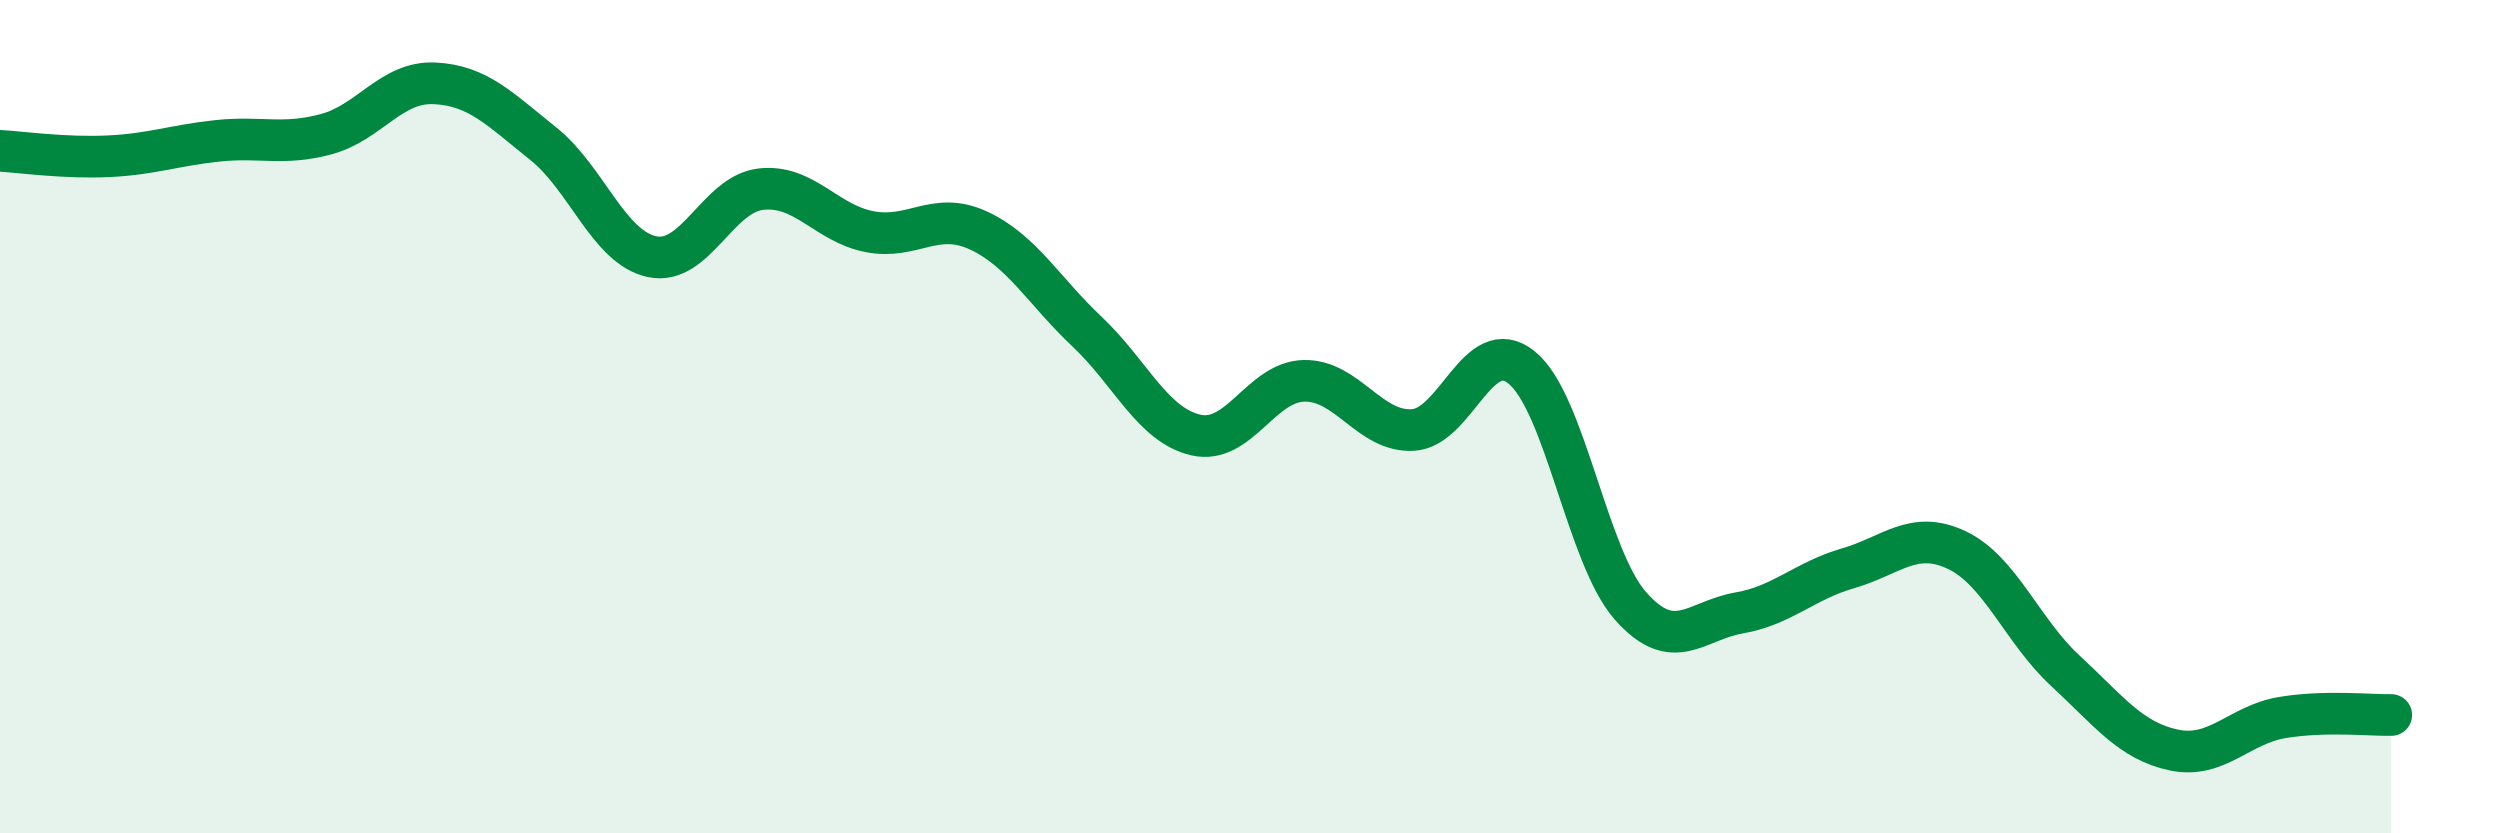
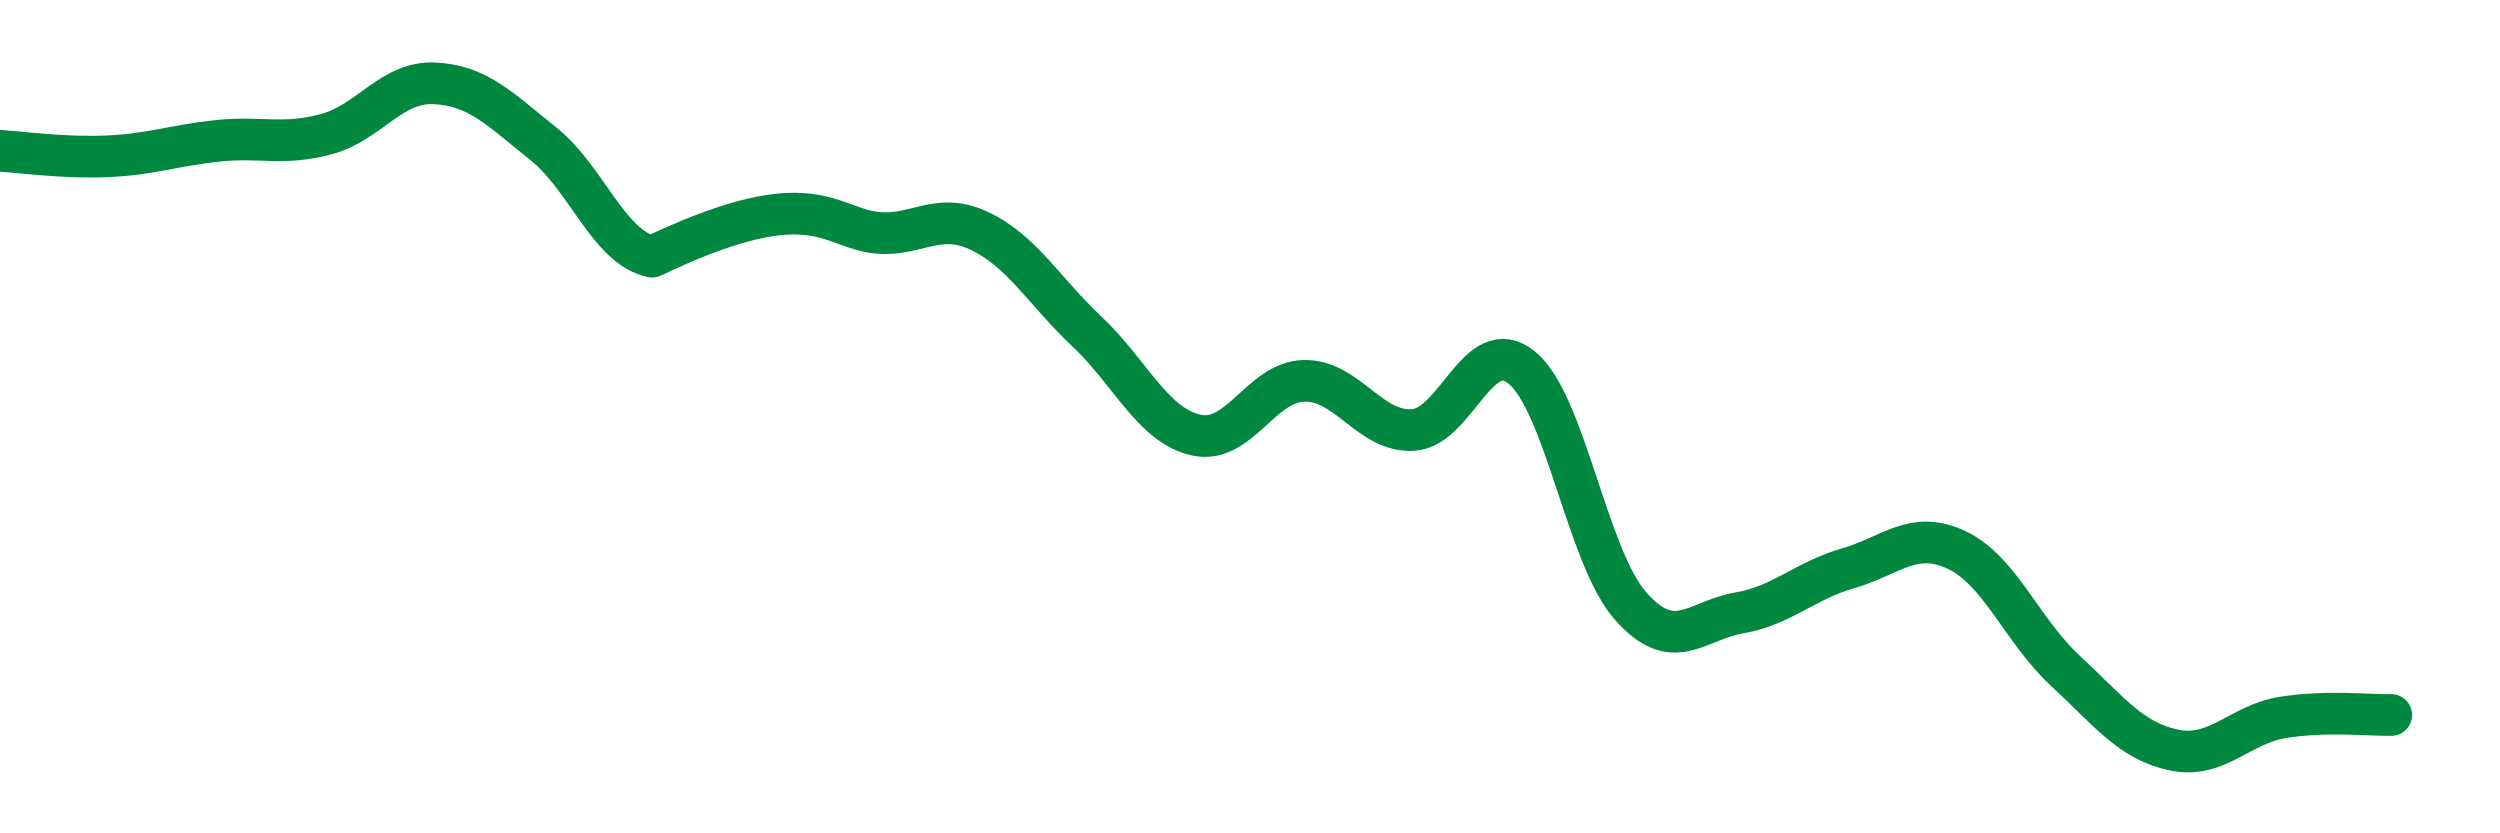
<svg xmlns="http://www.w3.org/2000/svg" width="60" height="20" viewBox="0 0 60 20">
-   <path d="M 0,3.62 C 0.52,3.65 1.57,3.8 2.61,3.75 C 3.65,3.7 4.18,3.49 5.22,3.38 C 6.26,3.27 6.79,3.5 7.83,3.22 C 8.87,2.94 9.39,1.95 10.43,2 C 11.47,2.05 12,2.62 13.04,3.45 C 14.08,4.28 14.61,5.94 15.65,6.16 C 16.69,6.38 17.22,4.66 18.26,4.54 C 19.3,4.42 19.83,5.36 20.87,5.56 C 21.91,5.76 22.44,5.05 23.48,5.53 C 24.52,6.01 25.05,6.98 26.09,7.96 C 27.13,8.94 27.66,10.2 28.7,10.44 C 29.74,10.68 30.26,9.16 31.3,9.14 C 32.34,9.12 32.87,10.38 33.91,10.32 C 34.95,10.26 35.48,7.98 36.52,8.82 C 37.56,9.66 38.09,13.36 39.13,14.54 C 40.17,15.72 40.7,14.89 41.74,14.71 C 42.78,14.53 43.31,13.94 44.35,13.64 C 45.39,13.34 45.92,12.71 46.96,13.2 C 48,13.69 48.53,15.14 49.57,16.1 C 50.61,17.06 51.13,17.78 52.17,18 C 53.21,18.22 53.74,17.39 54.78,17.22 C 55.82,17.05 56.87,17.17 57.39,17.16L57.39 20L0 20Z" fill="#008740" opacity="0.1" stroke-linecap="round" stroke-linejoin="round" />
-   <path d="M 0,3.62 C 0.52,3.65 1.57,3.8 2.61,3.75 C 3.65,3.7 4.18,3.49 5.22,3.38 C 6.26,3.27 6.79,3.5 7.83,3.22 C 8.87,2.94 9.39,1.95 10.43,2 C 11.47,2.05 12,2.62 13.04,3.45 C 14.08,4.28 14.61,5.94 15.65,6.16 C 16.69,6.38 17.22,4.66 18.26,4.54 C 19.3,4.42 19.83,5.36 20.87,5.56 C 21.91,5.76 22.44,5.05 23.48,5.53 C 24.52,6.01 25.05,6.98 26.09,7.96 C 27.13,8.94 27.66,10.2 28.7,10.44 C 29.74,10.68 30.26,9.16 31.3,9.14 C 32.34,9.12 32.87,10.38 33.91,10.32 C 34.95,10.26 35.48,7.98 36.52,8.82 C 37.56,9.66 38.09,13.36 39.13,14.54 C 40.17,15.72 40.7,14.89 41.74,14.71 C 42.78,14.53 43.31,13.94 44.35,13.64 C 45.39,13.34 45.92,12.71 46.96,13.2 C 48,13.69 48.53,15.14 49.57,16.1 C 50.61,17.06 51.13,17.78 52.17,18 C 53.21,18.22 53.74,17.39 54.78,17.22 C 55.82,17.05 56.87,17.17 57.39,17.16" stroke="#008740" stroke-width="1" fill="none" stroke-linecap="round" stroke-linejoin="round" />
+   <path d="M 0,3.62 C 0.52,3.65 1.57,3.8 2.61,3.75 C 3.65,3.7 4.18,3.49 5.22,3.38 C 6.26,3.27 6.79,3.5 7.83,3.22 C 8.87,2.94 9.39,1.95 10.43,2 C 11.47,2.05 12,2.62 13.04,3.45 C 14.08,4.28 14.61,5.94 15.65,6.16 C 19.3,4.42 19.83,5.36 20.87,5.56 C 21.91,5.76 22.44,5.05 23.48,5.53 C 24.52,6.01 25.05,6.98 26.09,7.96 C 27.13,8.94 27.66,10.2 28.7,10.44 C 29.74,10.68 30.26,9.16 31.3,9.14 C 32.34,9.12 32.87,10.38 33.91,10.32 C 34.95,10.26 35.48,7.98 36.52,8.82 C 37.56,9.66 38.09,13.36 39.13,14.54 C 40.17,15.72 40.7,14.89 41.74,14.71 C 42.78,14.53 43.31,13.94 44.35,13.64 C 45.39,13.34 45.92,12.71 46.96,13.2 C 48,13.69 48.53,15.14 49.57,16.1 C 50.61,17.06 51.13,17.78 52.17,18 C 53.21,18.22 53.74,17.39 54.78,17.22 C 55.82,17.05 56.87,17.17 57.39,17.16" stroke="#008740" stroke-width="1" fill="none" stroke-linecap="round" stroke-linejoin="round" />
</svg>